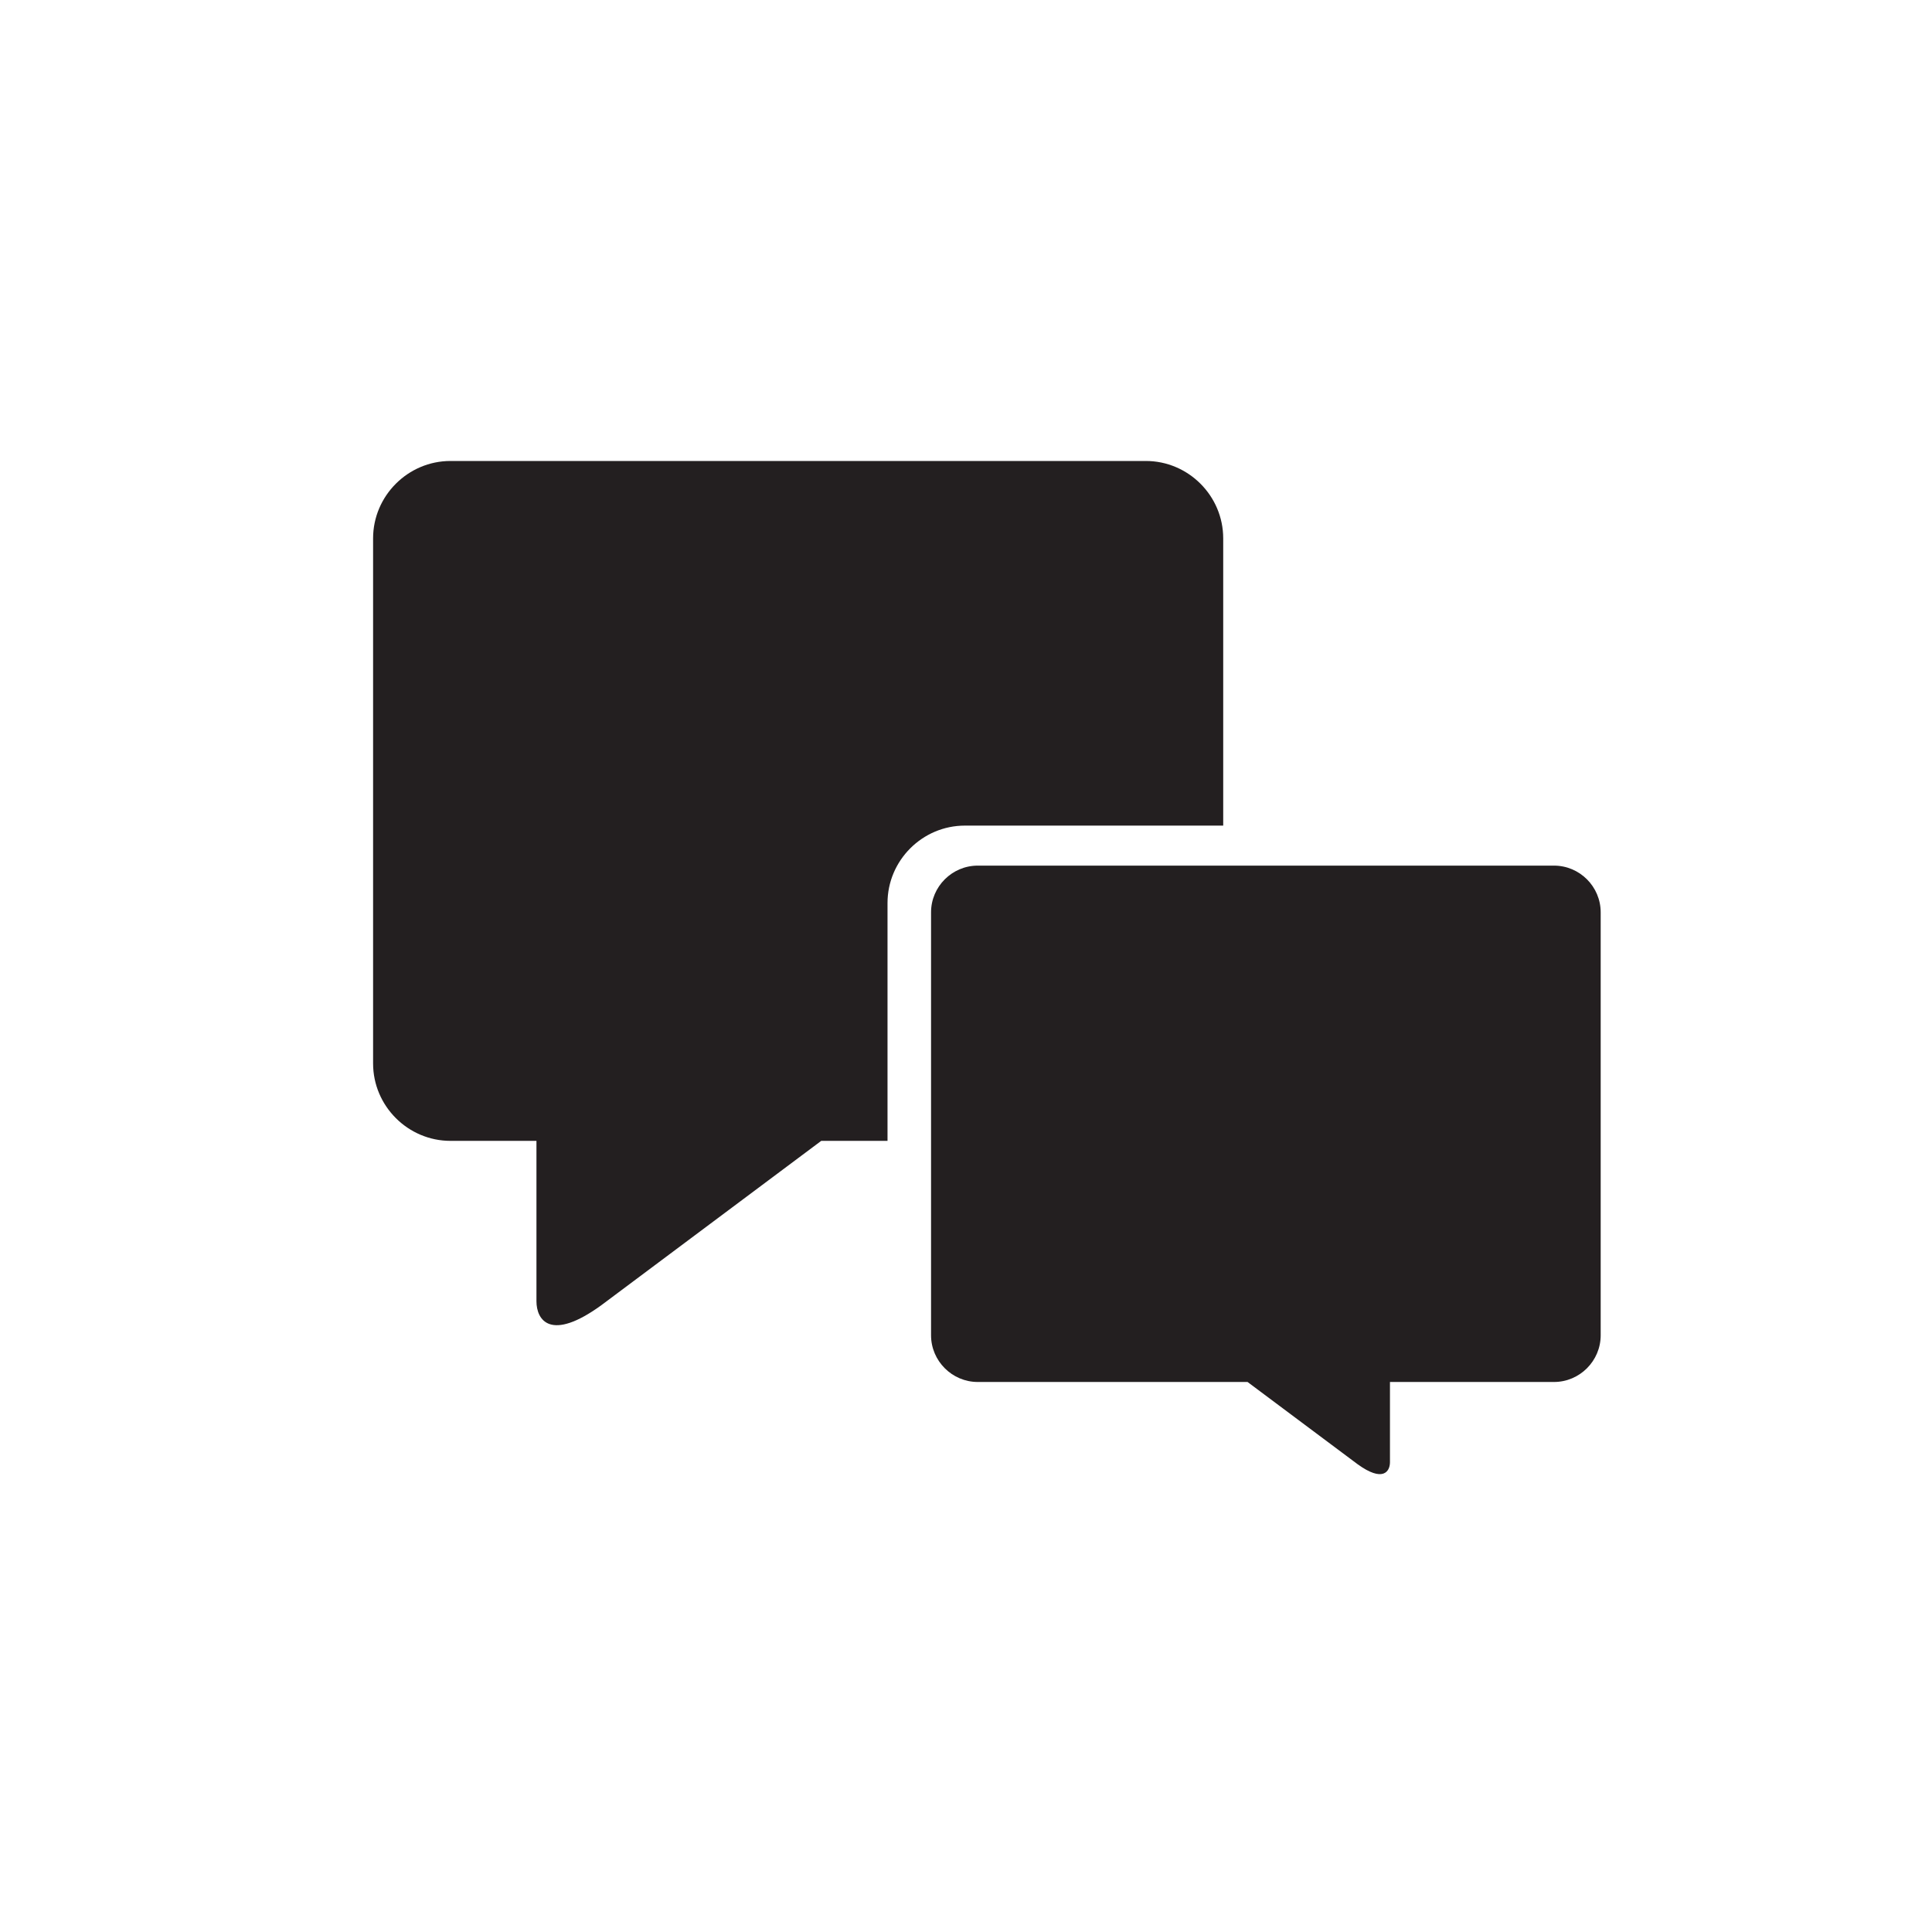
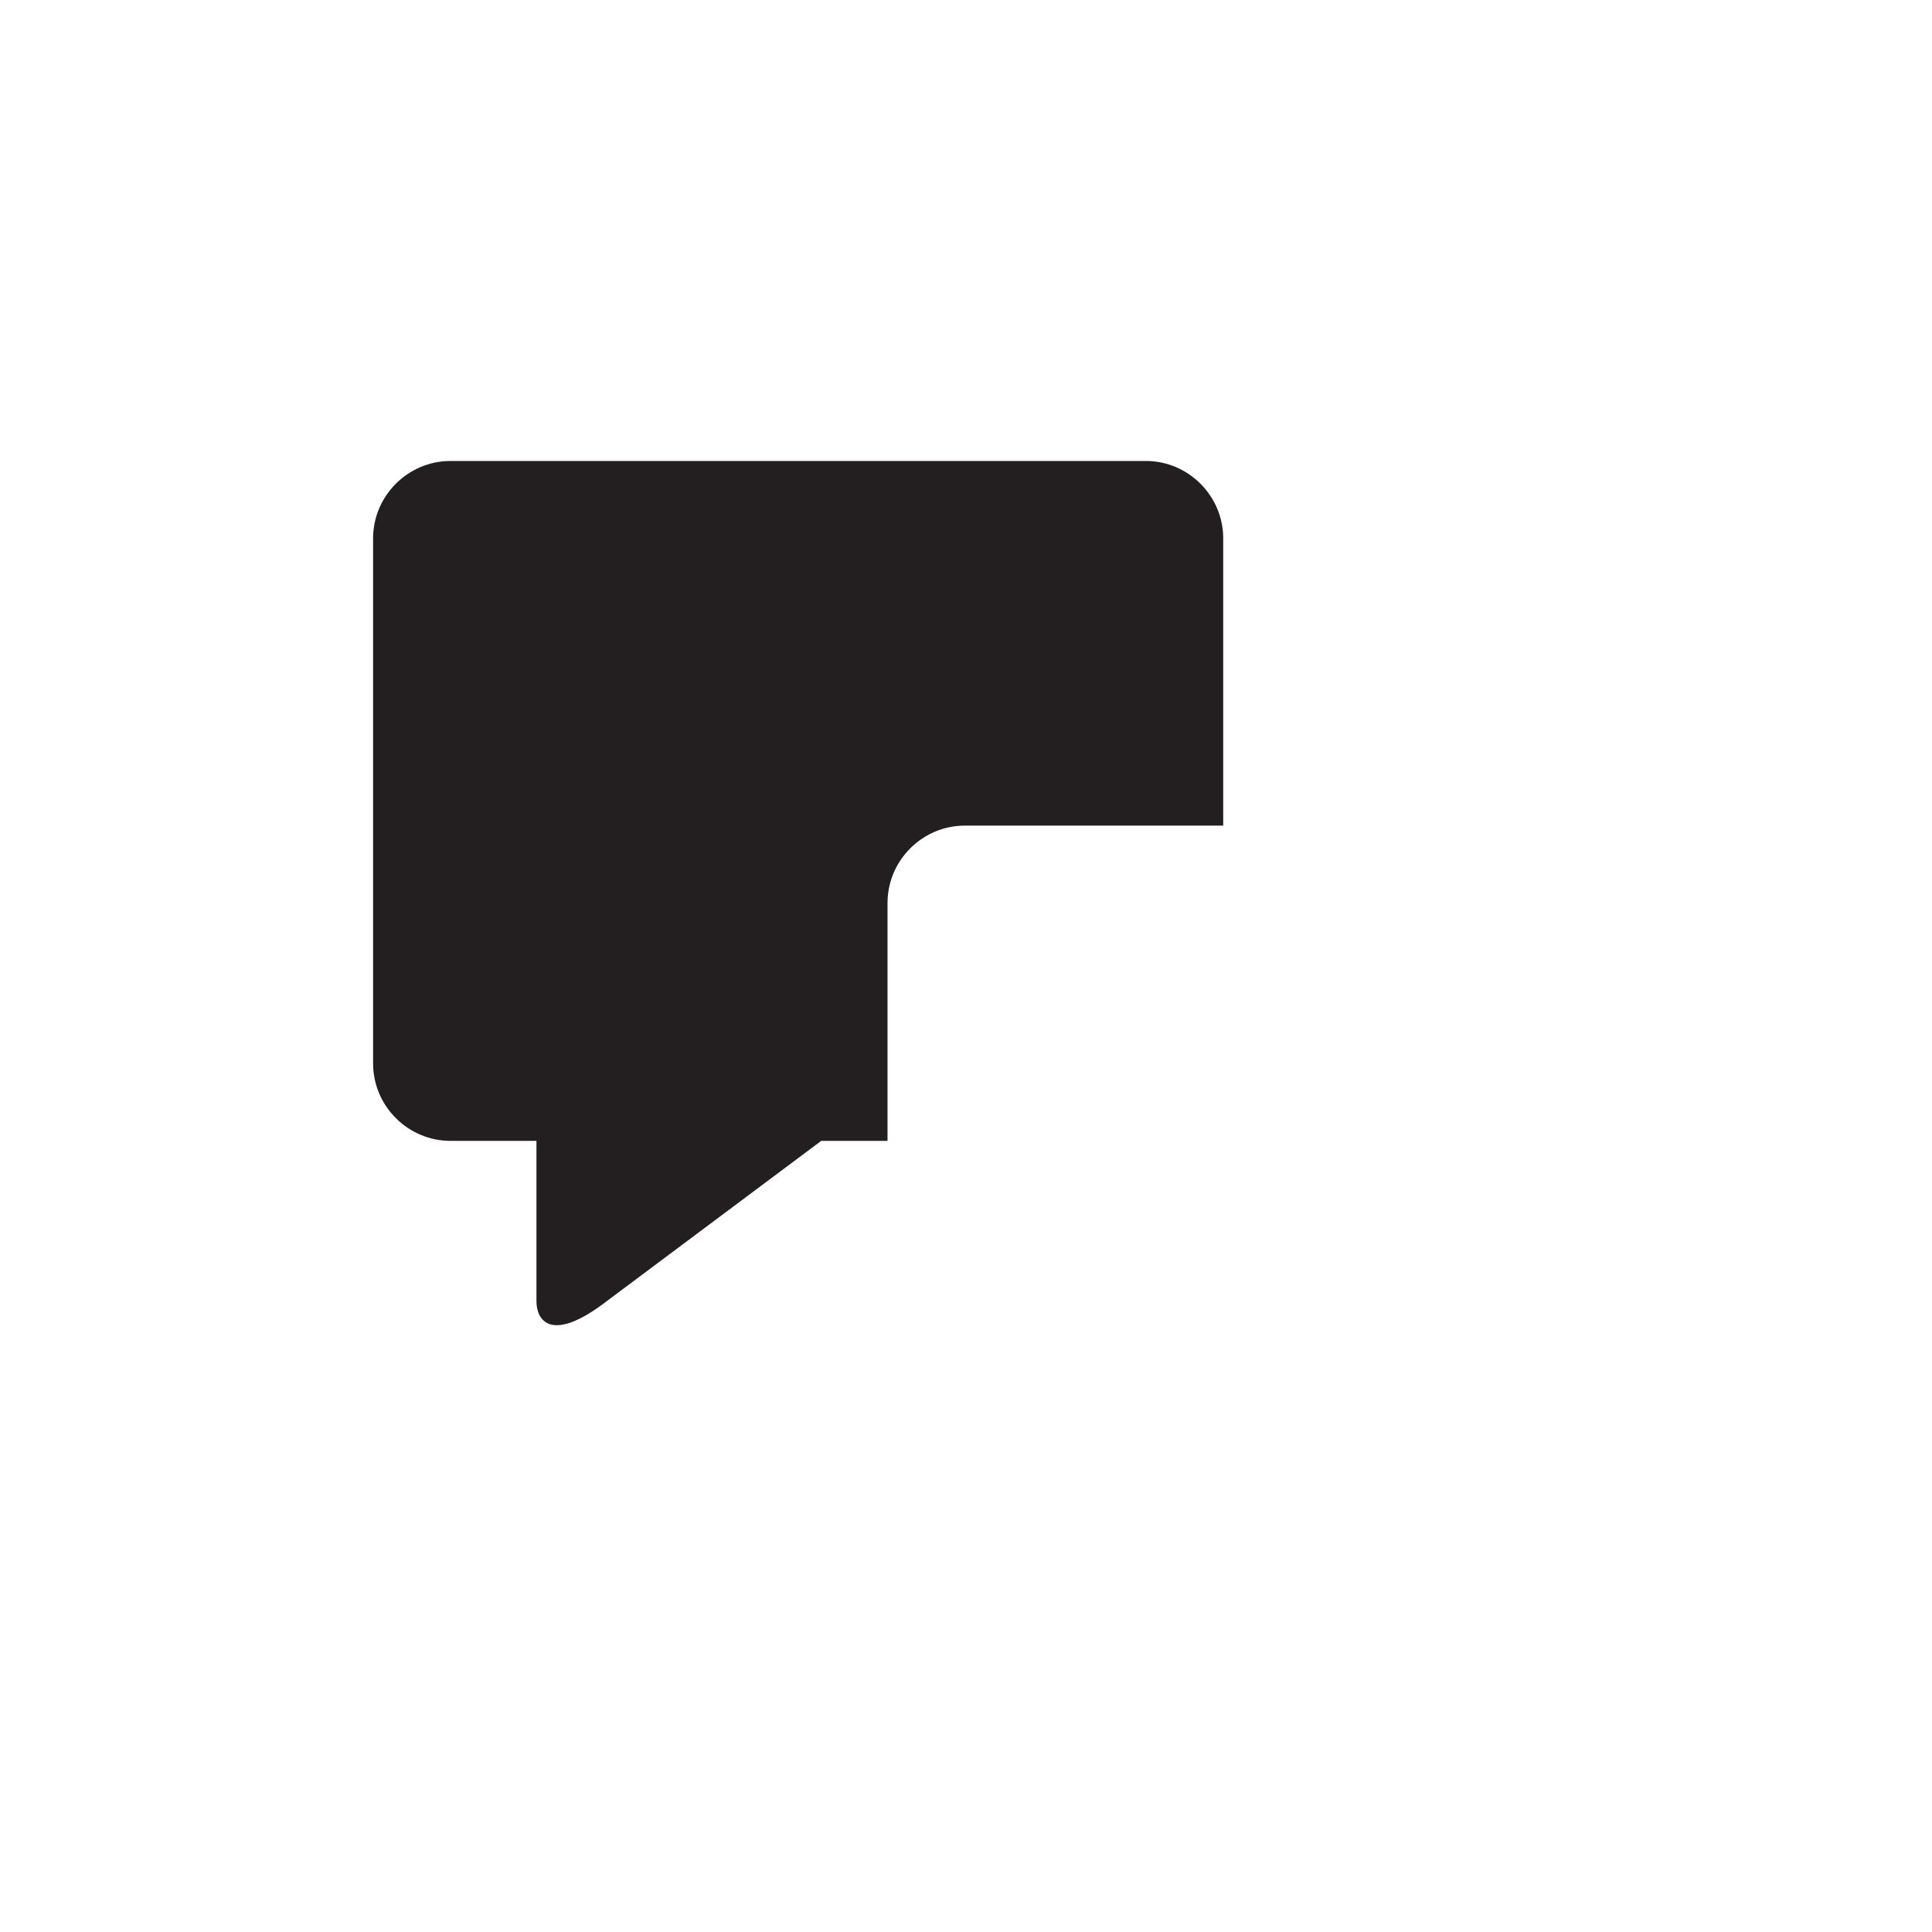
<svg xmlns="http://www.w3.org/2000/svg" fill="none" viewBox="0 0 45 45" height="45" width="45">
  <path fill="#231F20" d="M26.688 10.737H10.493C9.502 10.737 8.69 11.549 8.69 12.54V24.77C8.69 25.761 9.502 26.573 10.493 26.573H12.495V30.308C12.495 30.751 12.824 31.259 14.006 30.401L19.128 26.573H20.672V21.033C20.672 20.041 21.483 19.23 22.475 19.23H28.491V12.54C28.491 11.549 27.68 10.737 26.688 10.737Z" />
-   <path fill="#231F20" d="M36.195 20.162H22.774C22.176 20.162 21.686 20.651 21.686 21.25V31.101C21.686 31.699 22.176 32.189 22.774 32.189H29.058L31.619 34.103C32.21 34.532 32.375 34.278 32.375 34.056V32.189H36.195C36.794 32.189 37.283 31.699 37.283 31.101V21.25C37.283 20.651 36.794 20.162 36.195 20.162Z" />
</svg>